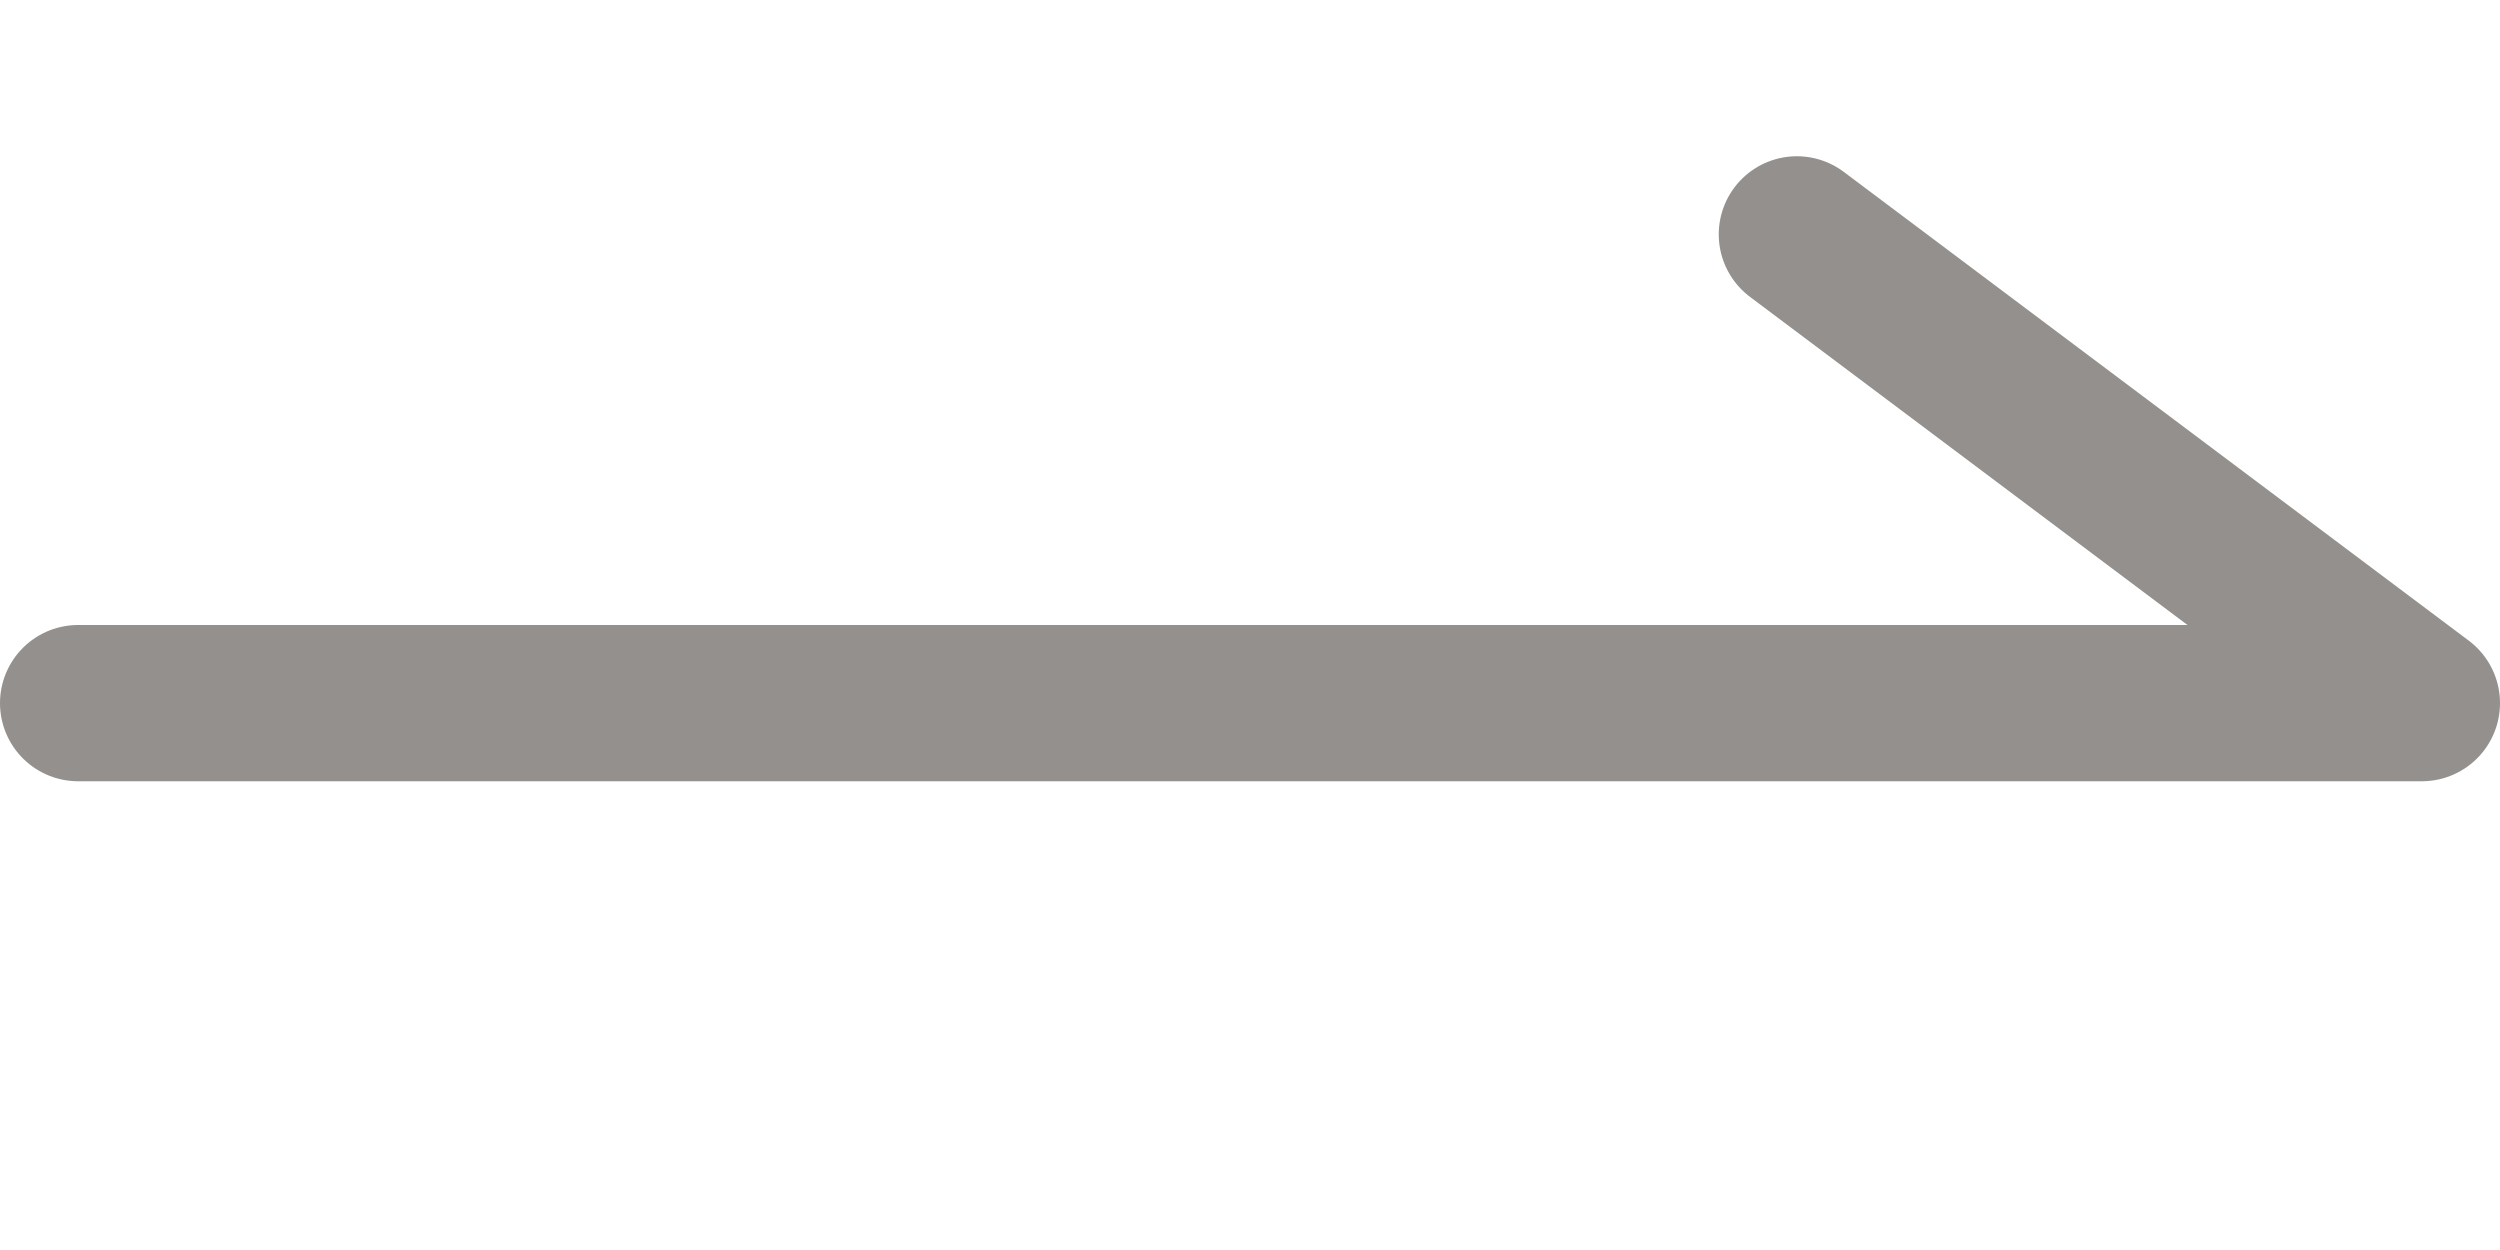
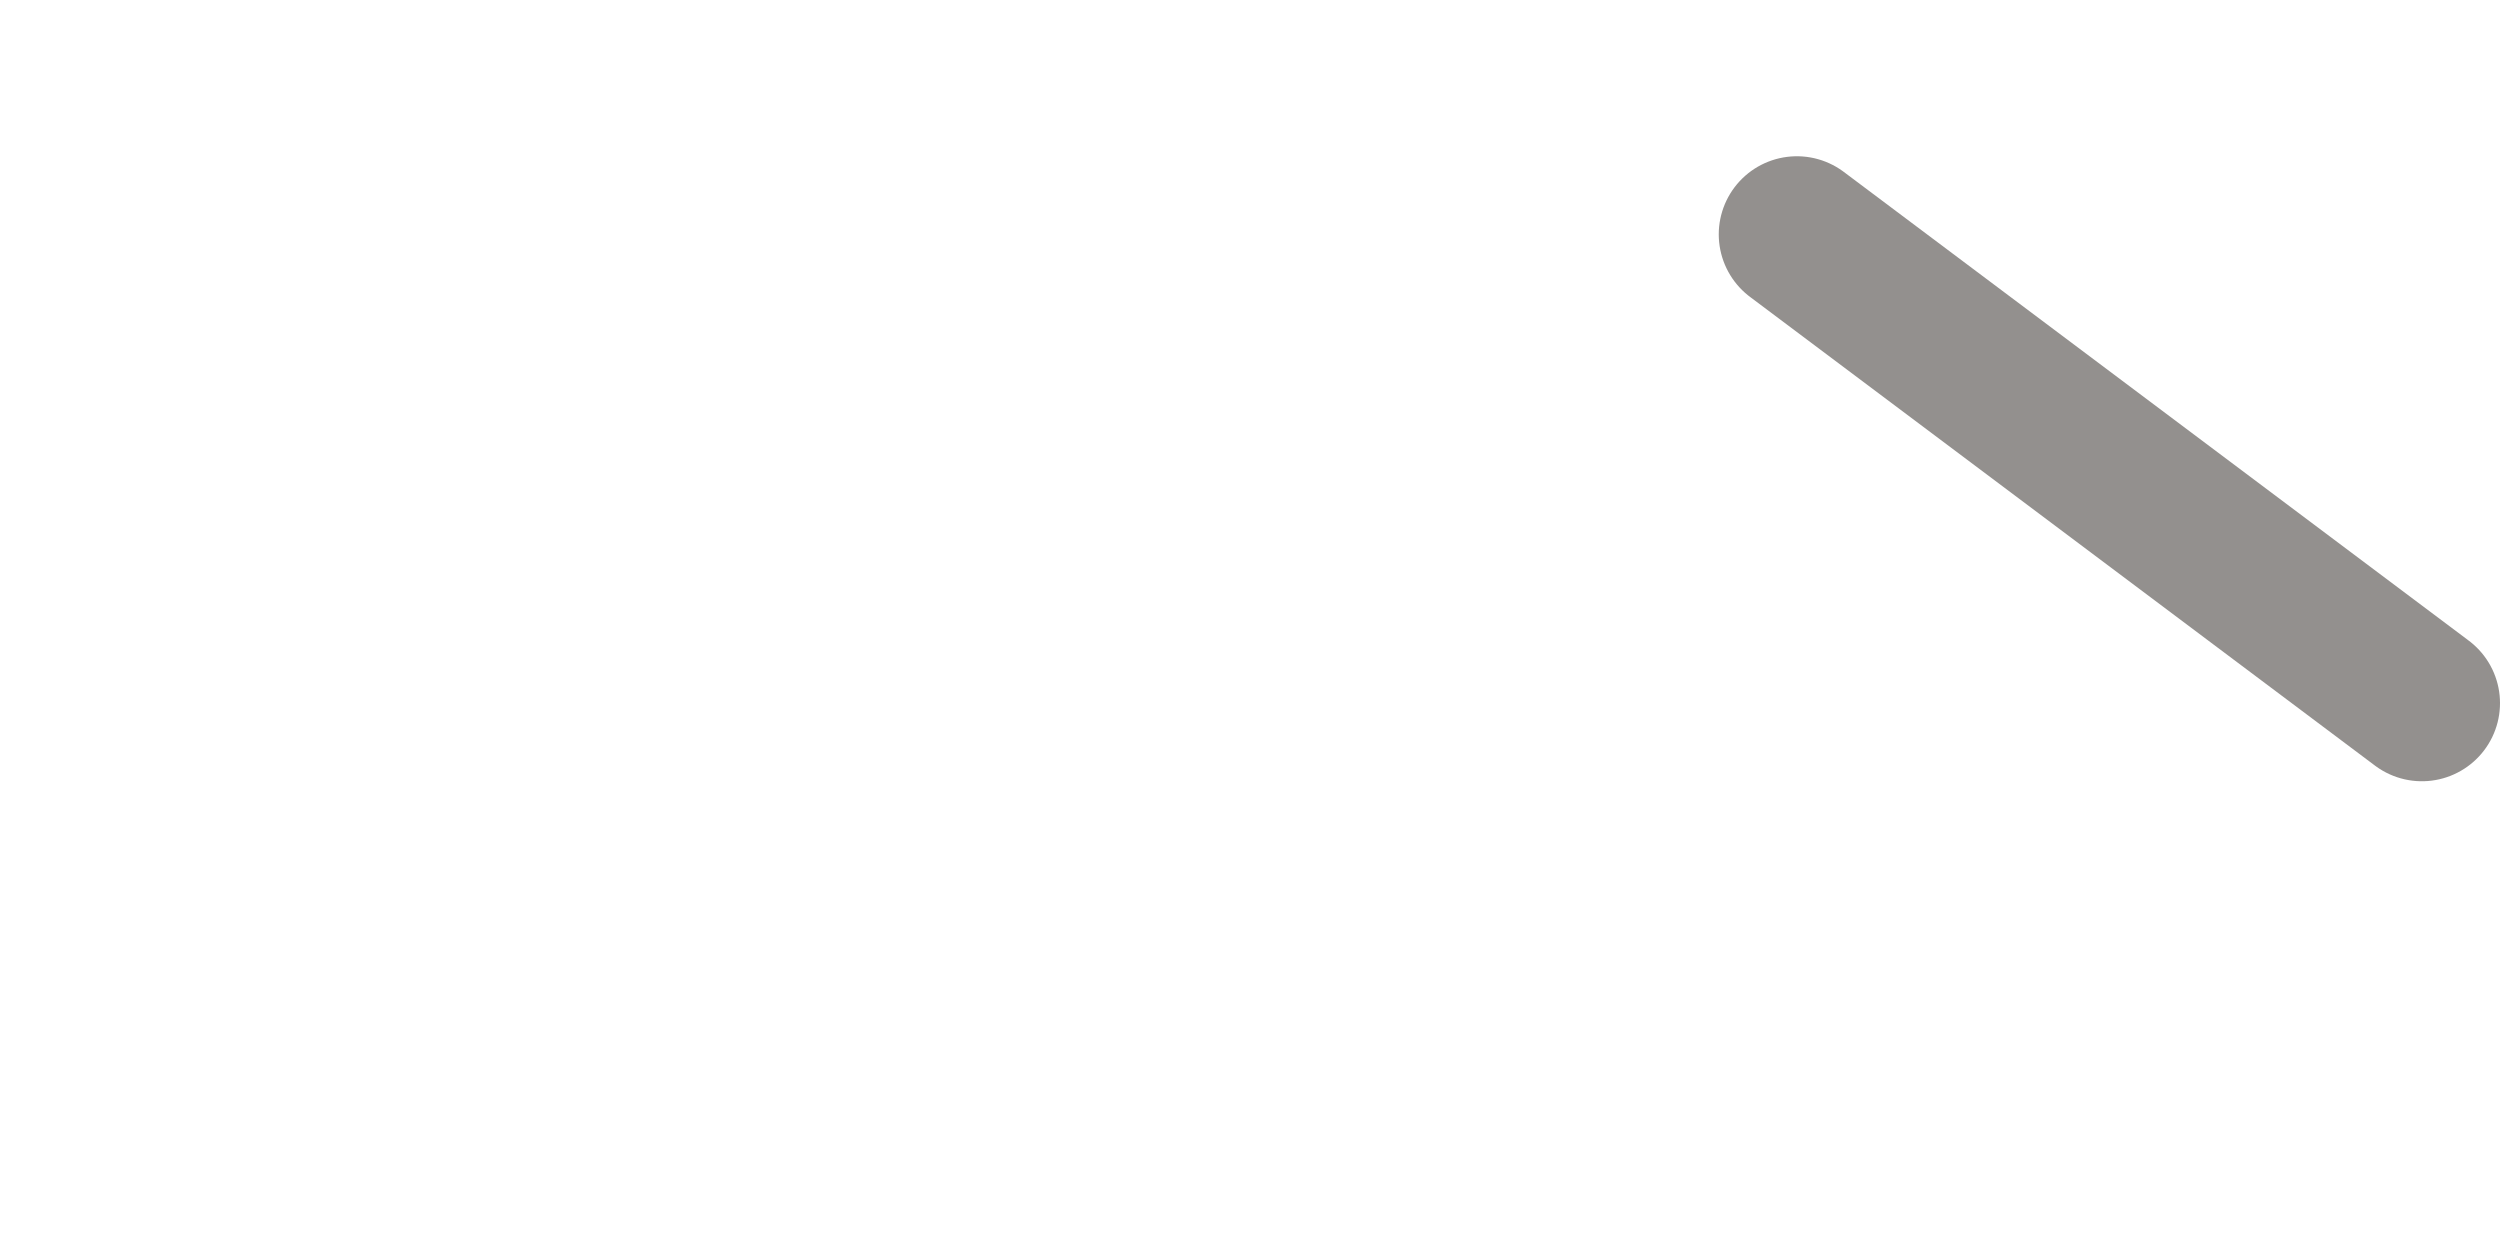
<svg xmlns="http://www.w3.org/2000/svg" width="16" height="8" viewBox="0 0 16 8" fill="none">
-   <path d="M11.5 1.5L15.5 4.5H0.5" stroke="#4C4644" stroke-opacity="0.6" stroke-miterlimit="10" stroke-linecap="round" stroke-linejoin="round" />
+   <path d="M11.5 1.5L15.5 4.5" stroke="#4C4644" stroke-opacity="0.6" stroke-miterlimit="10" stroke-linecap="round" stroke-linejoin="round" />
</svg>